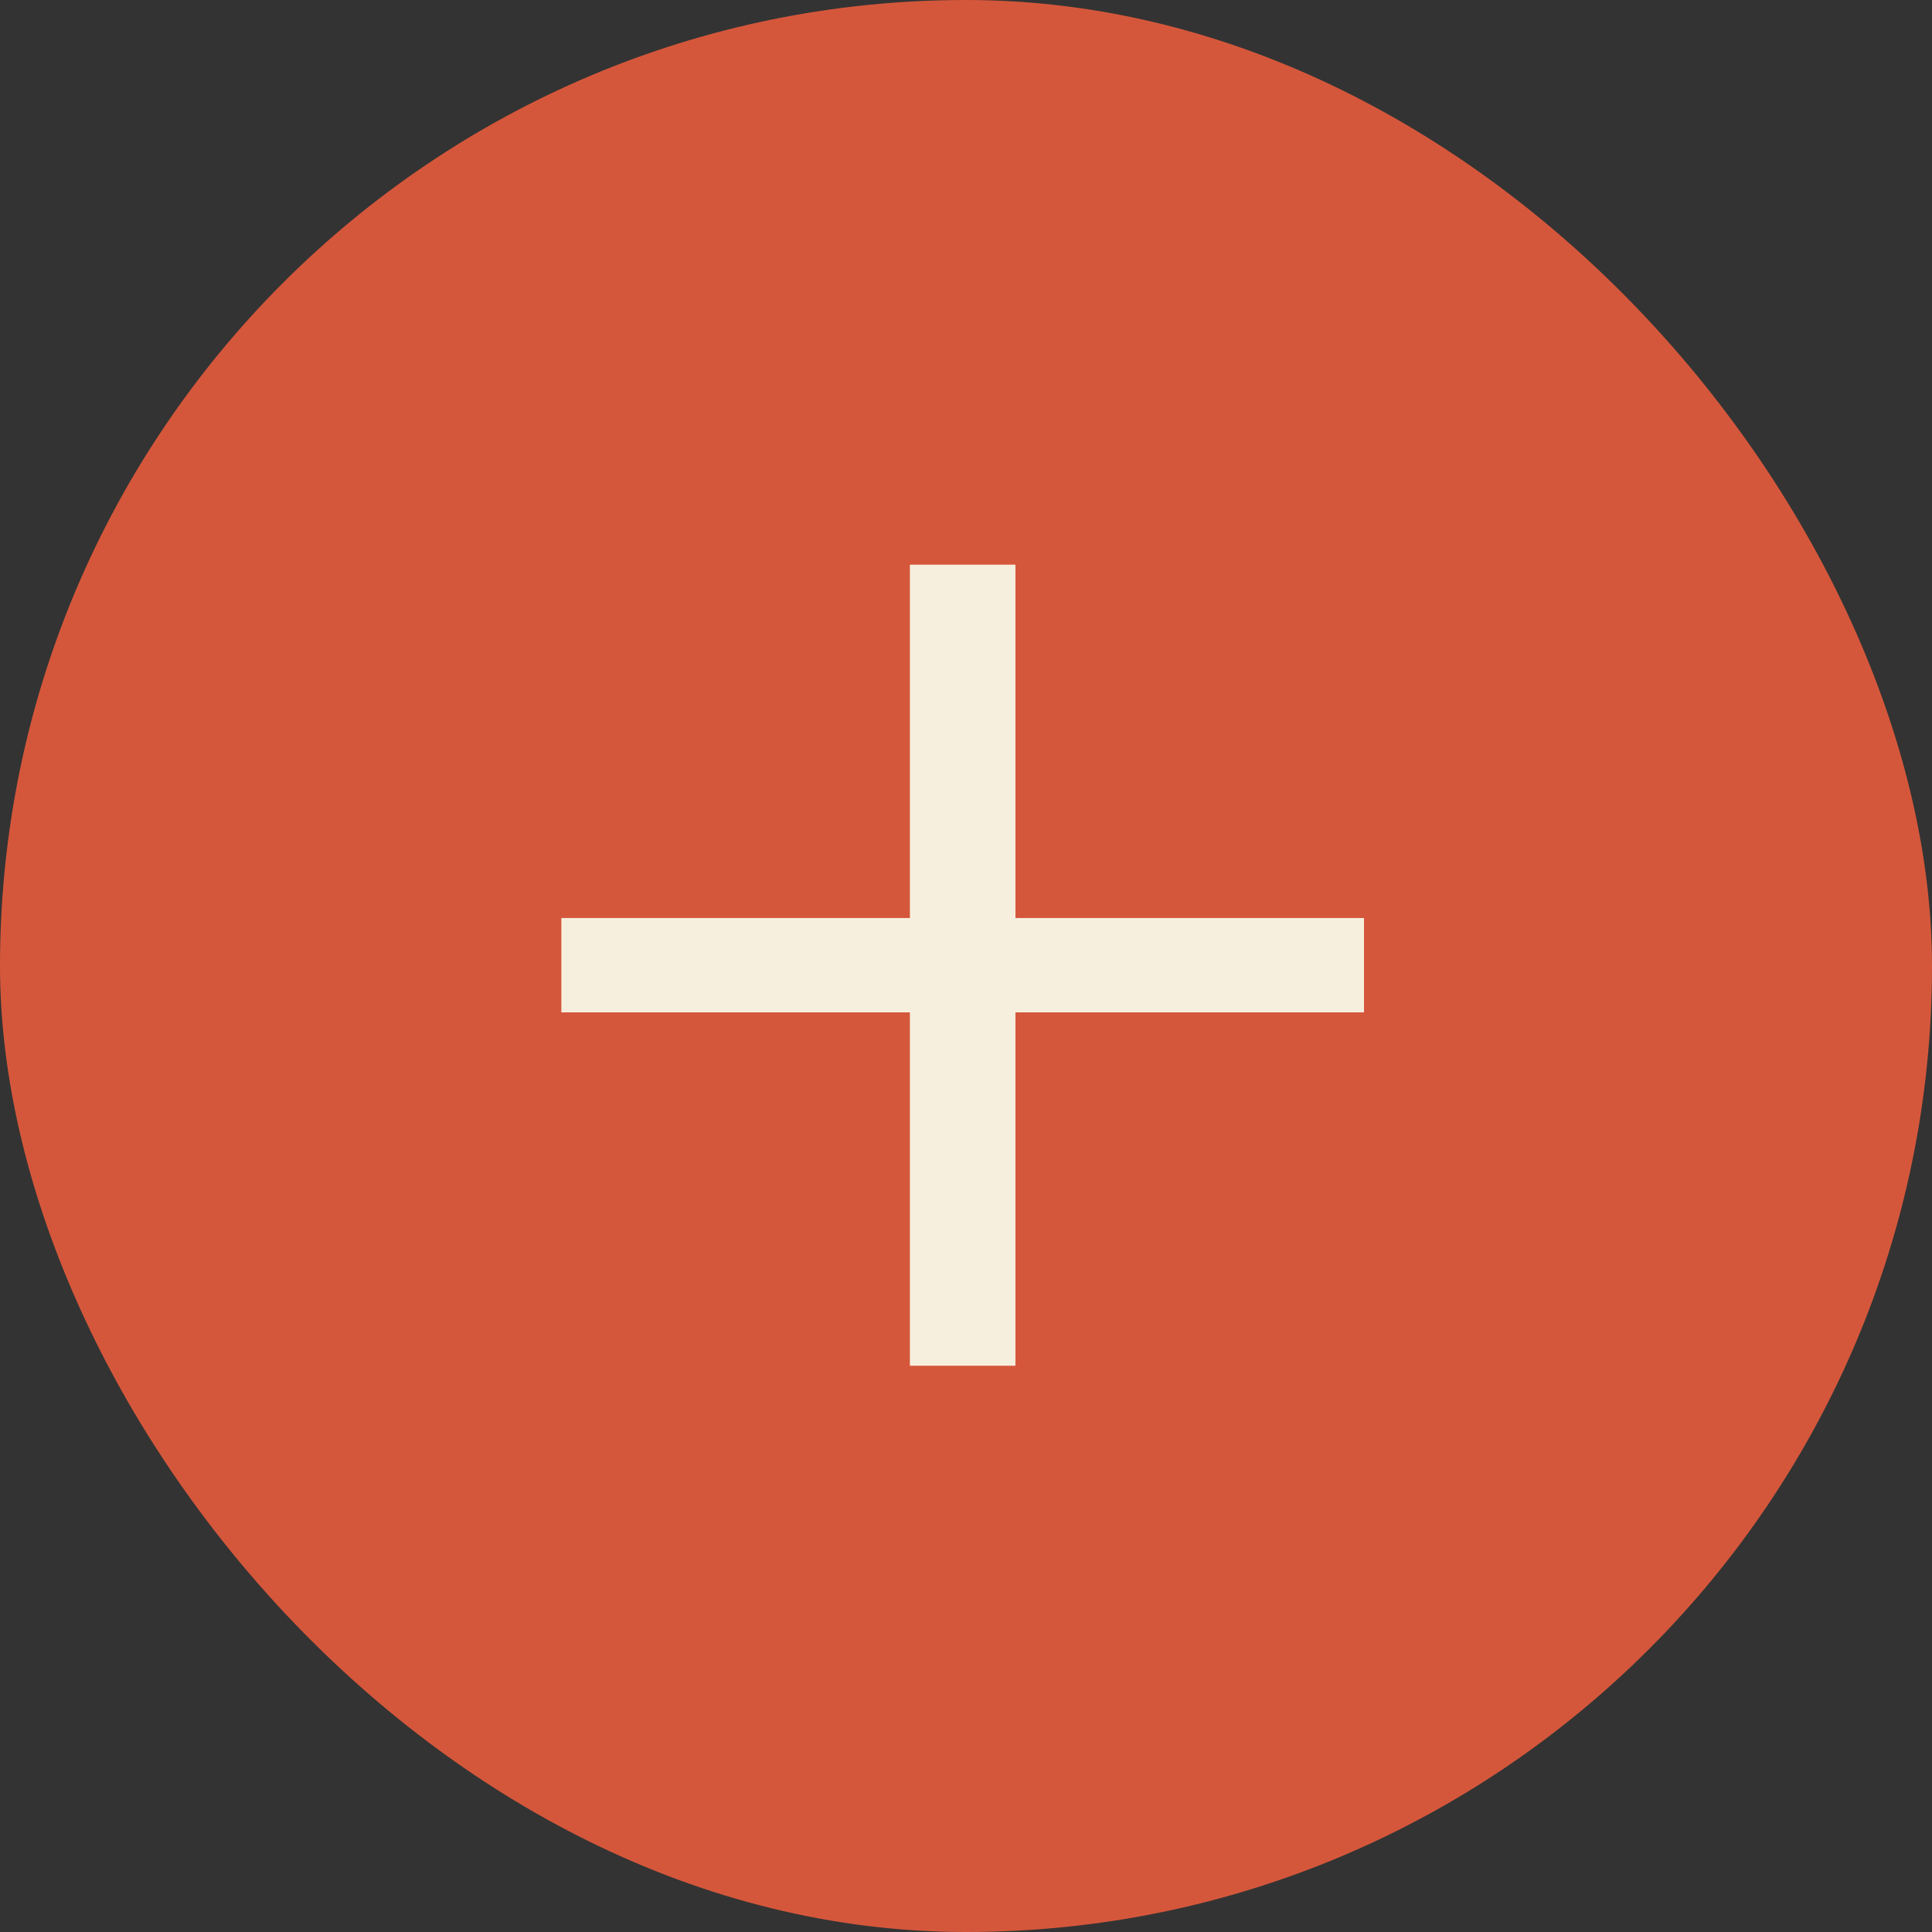
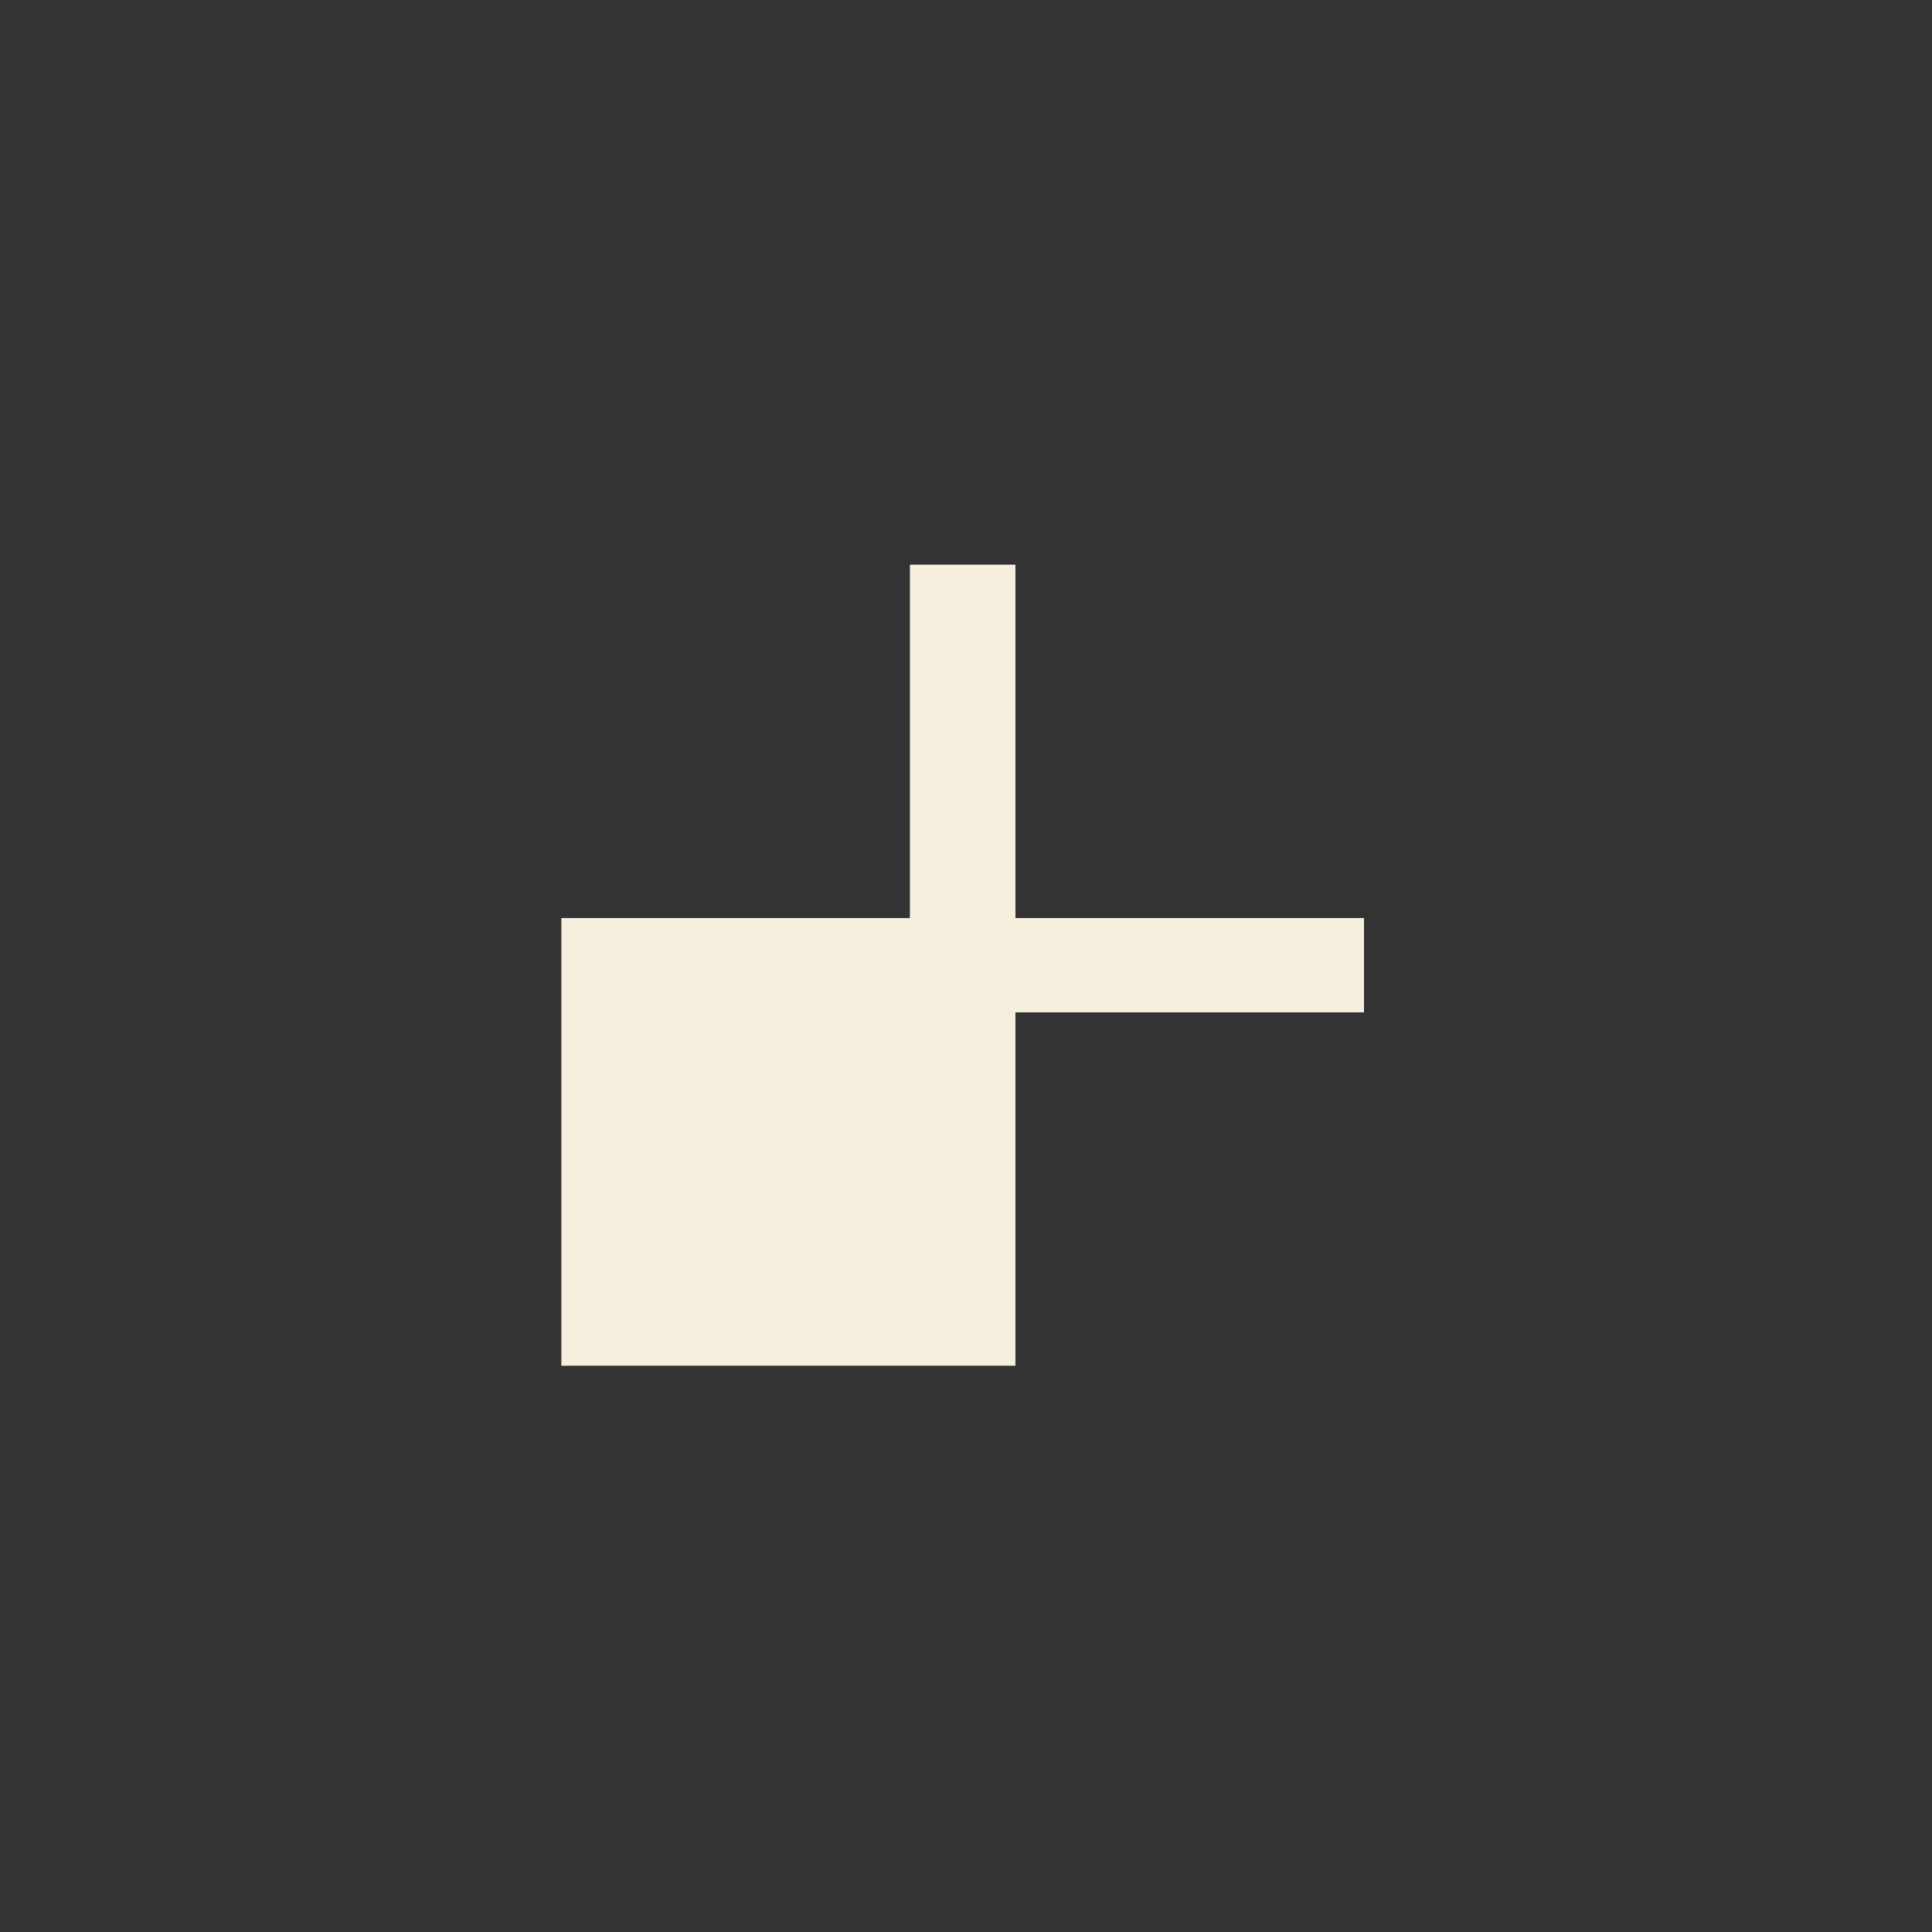
<svg xmlns="http://www.w3.org/2000/svg" width="58" height="58" viewBox="0 0 58 58" fill="none">
  <rect x="0" y="0" width="58" height="58" fill="#333333" stroke="none" />
-   <rect y="6.10352e-05" width="58" height="58" rx="29" fill="#D5573B" />
-   <path d="M27.316 41V30.392H16.852V27.56H27.316V16.952H30.484V27.56H40.948V30.392H30.484V41H27.316Z" fill="#F7EFDE" />
+   <path d="M27.316 41H16.852V27.56H27.316V16.952H30.484V27.56H40.948V30.392H30.484V41H27.316Z" fill="#F7EFDE" />
</svg>